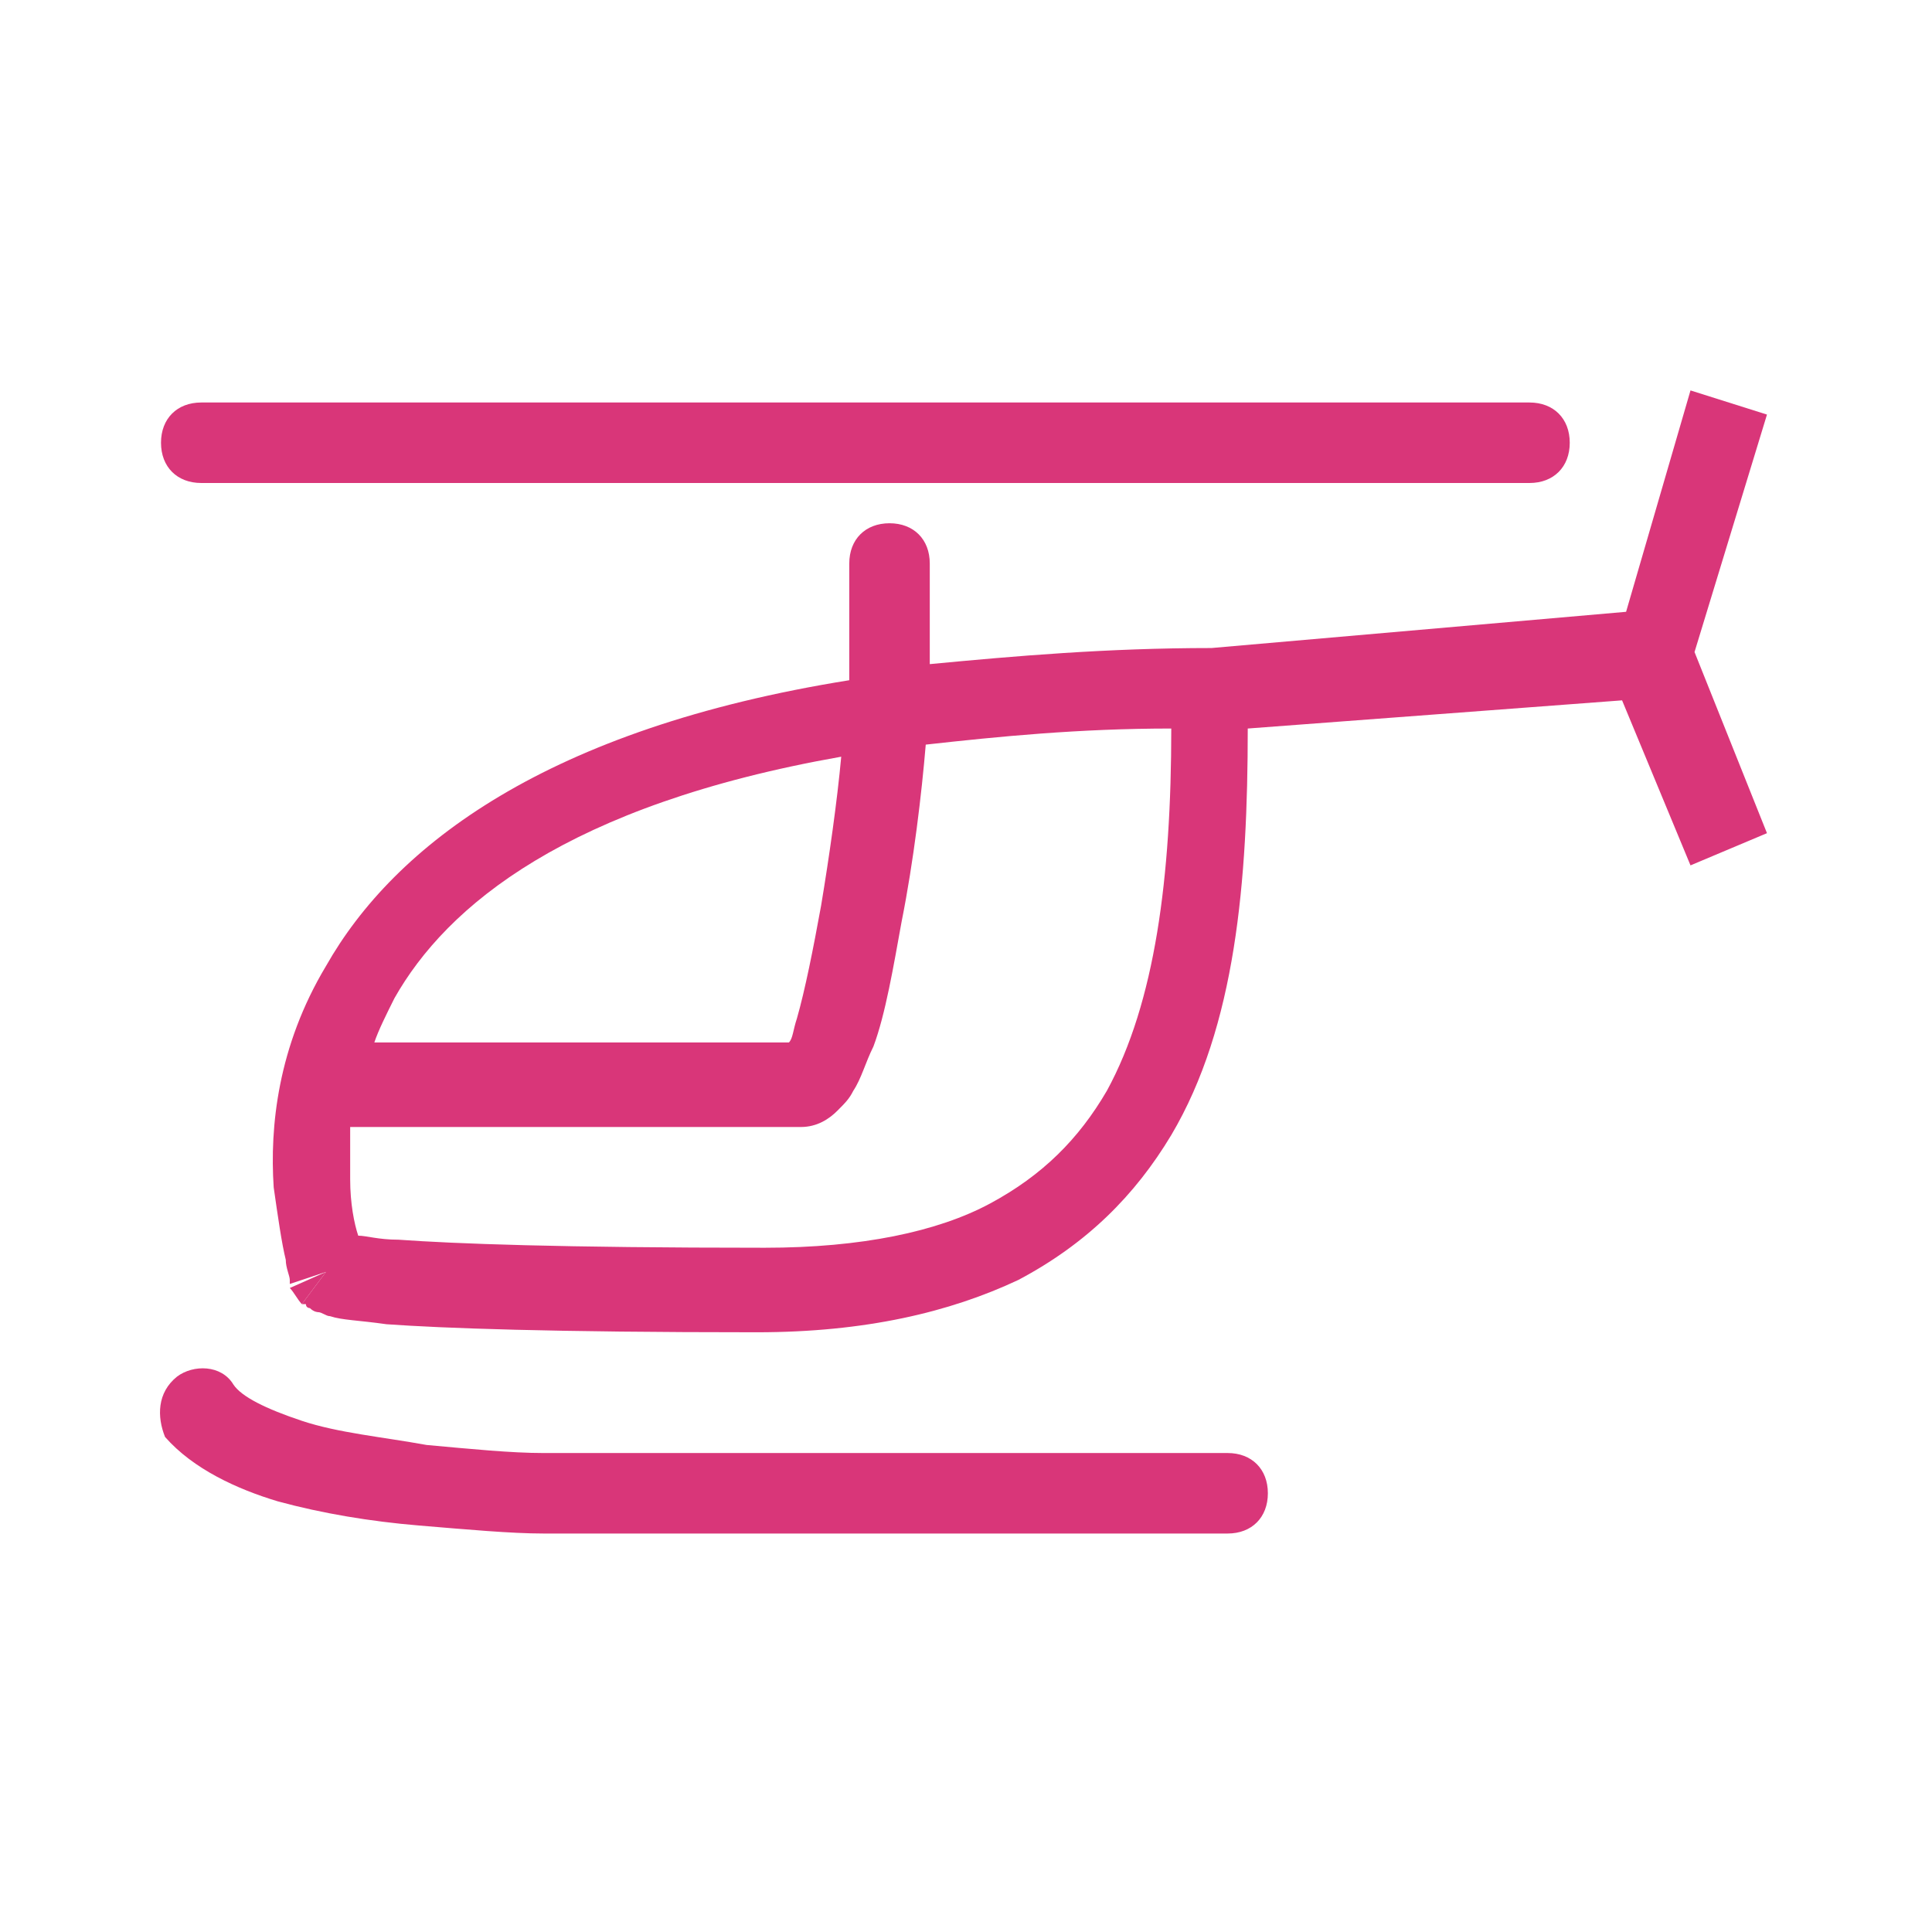
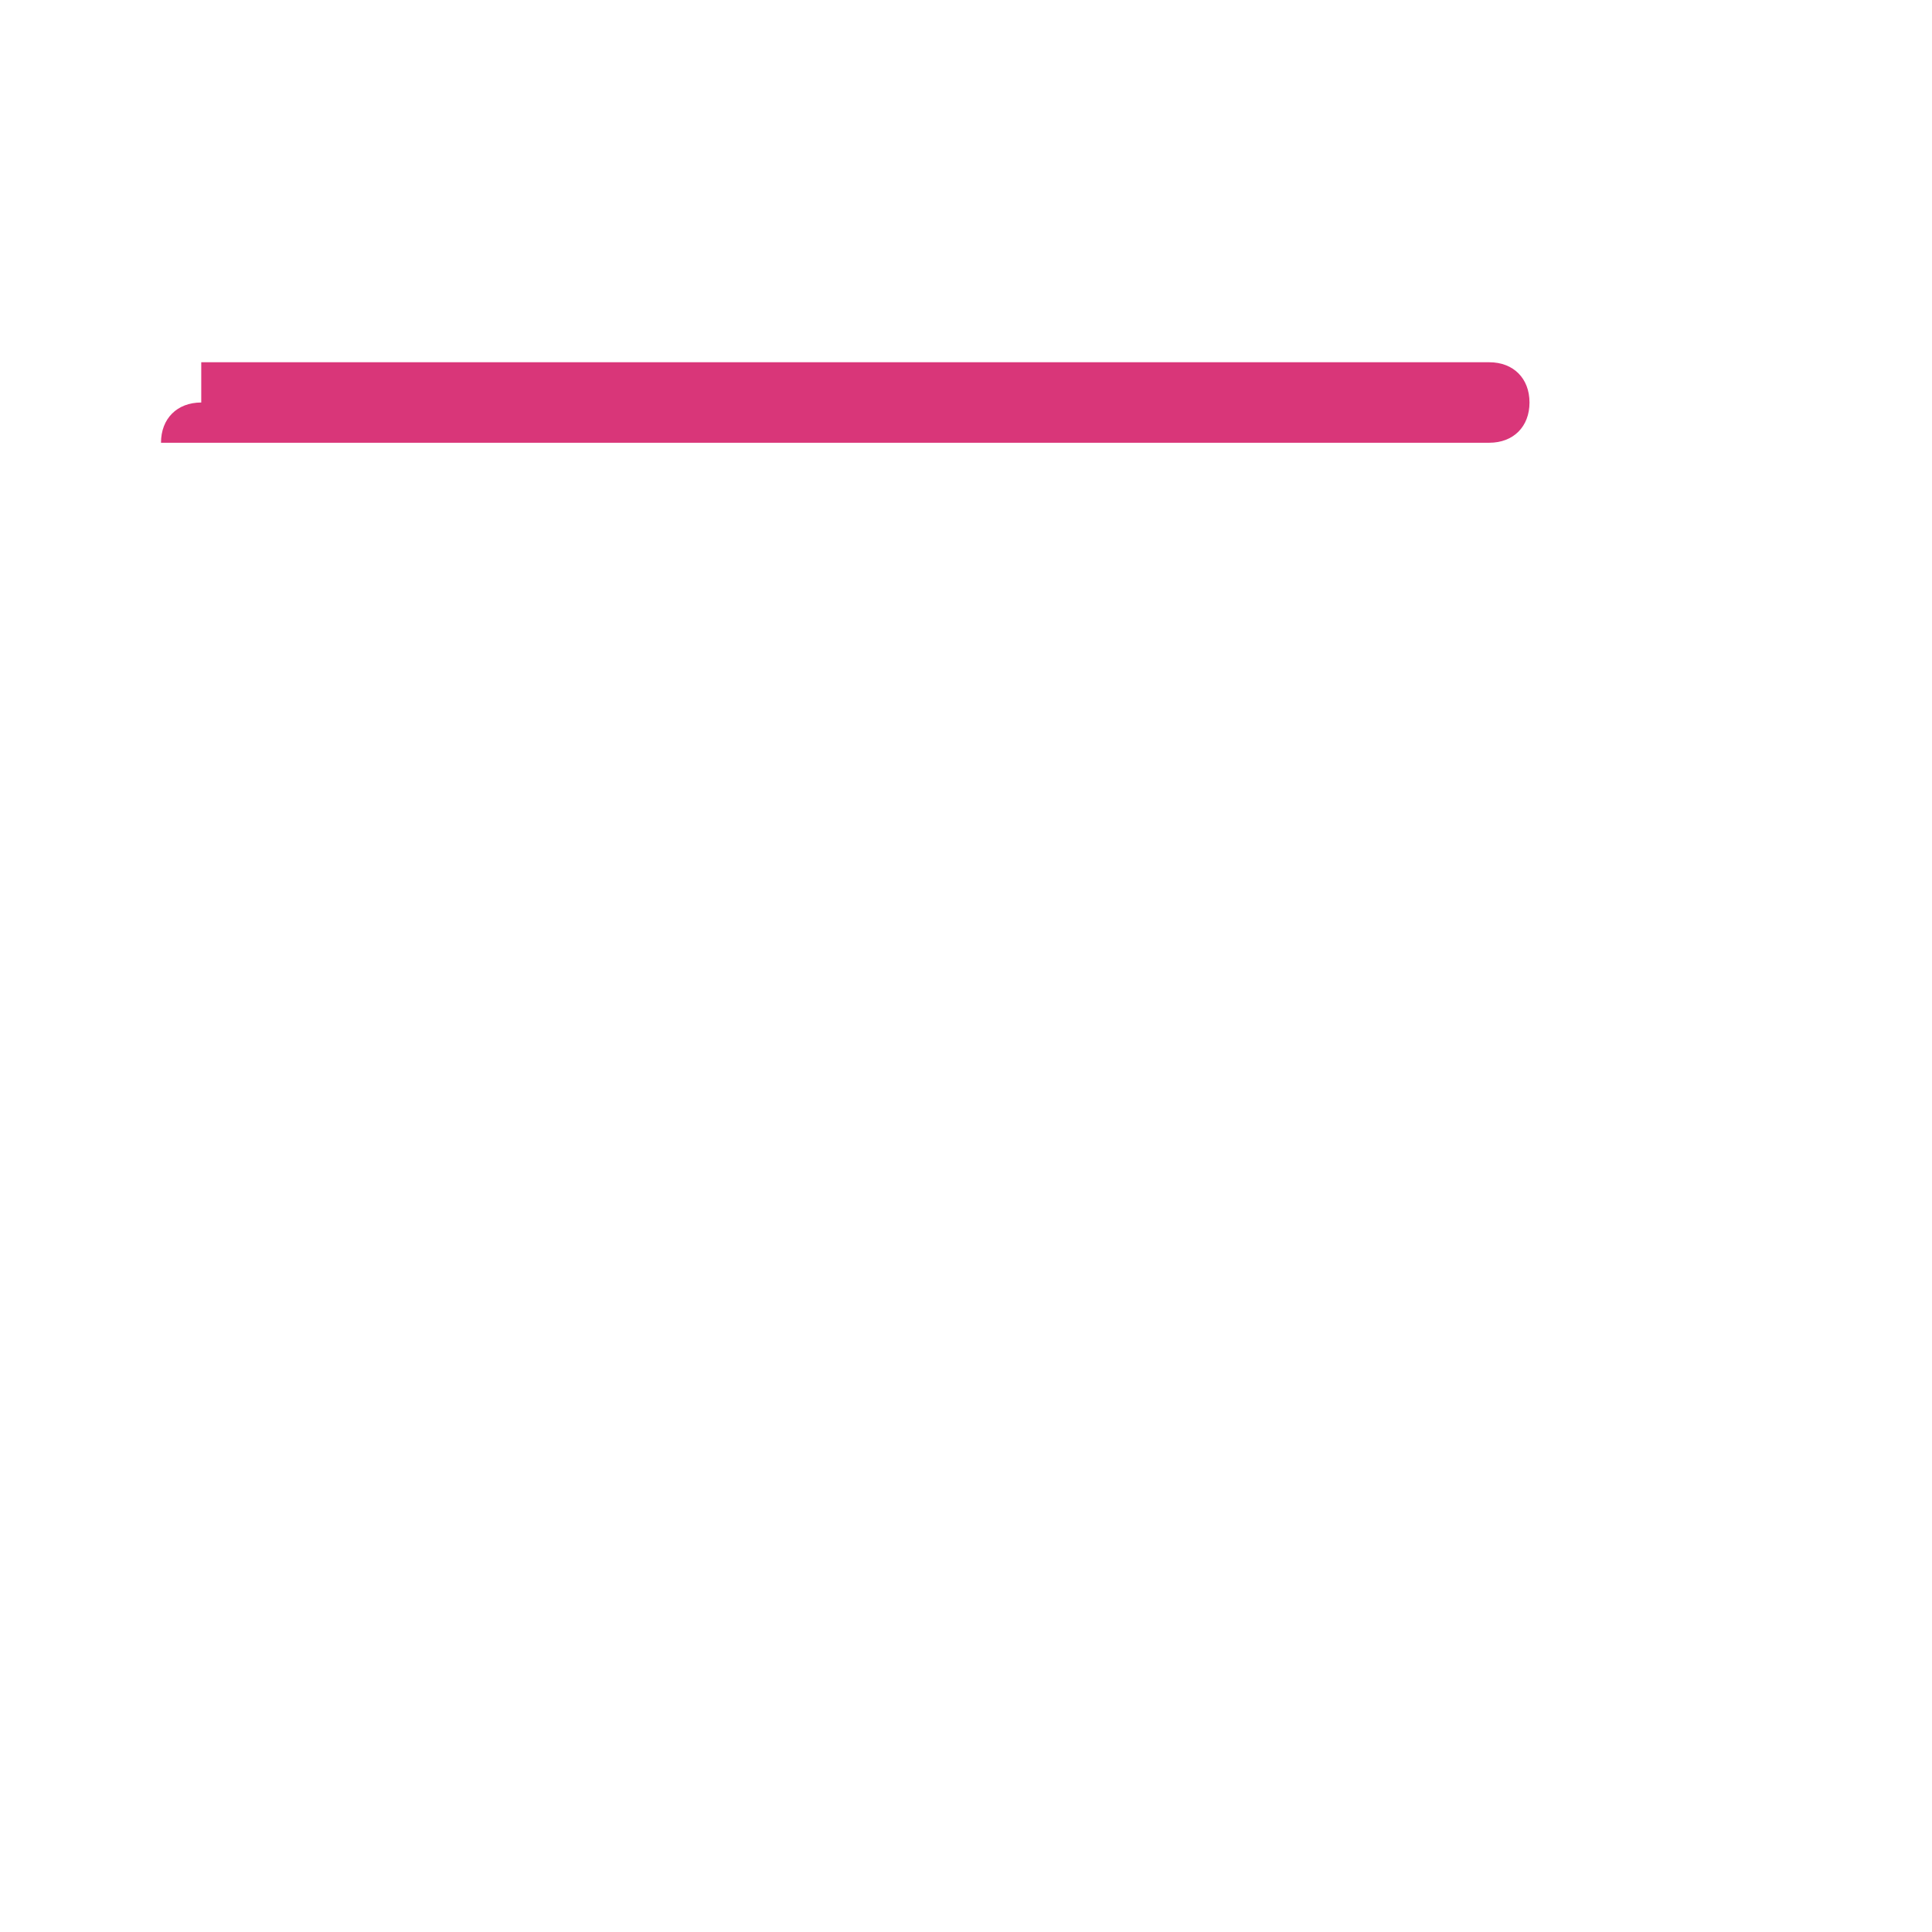
<svg xmlns="http://www.w3.org/2000/svg" version="1.1" id="Layer_1" x="0px" y="0px" viewBox="0 0 48 48" style="enable-background:new 0 0 48 48;" xml:space="preserve">
  <style type="text/css">
	.st0{fill-rule:evenodd;clip-rule:evenodd;fill:#D93679;}
	.st1{fill:#D93679;}
</style>
-   <path class="st0" d="M42.1,16.2l1.8,4.5l-1.9,0.8l-1.7-4.1L31,18.1c0,3.8-0.3,7.4-1.9,10.1c-0.9,1.5-2.1,2.7-3.8,3.6  c-1.7,0.8-3.8,1.3-6.5,1.3c-5.1,0-7.8-0.1-9.2-0.2c-0.7-0.1-1.1-0.1-1.4-0.2c-0.1,0-0.2-0.1-0.3-0.1c0,0-0.1,0-0.2-0.1  c0,0-0.1,0-0.1-0.1c0,0,0,0-0.1,0c0,0,0,0,0,0l0,0l0,0c0,0,0,0,0.6-0.8c-0.9,0.3-0.9,0.3-0.9,0.3l0,0l0,0l0,0c0,0,0,0,0,0  c0,0,0-0.1,0-0.1c0-0.1-0.1-0.3-0.1-0.5c-0.1-0.4-0.2-1.1-0.3-1.8c-0.1-1.5,0.1-3.5,1.3-5.5c1.7-3,5.5-5.9,13-7.1V14  c0-0.6,0.4-1,1-1s1,0.4,1,1v2.5c2.1-0.2,4.4-0.4,7-0.4l10.3-0.9L42,9.7l1.9,0.6L42.1,16.2z M8.9,30.7c-0.1-0.3-0.2-0.8-0.2-1.4  c0-0.4,0-0.8,0-1.3h11.2c0.4,0,0.7-0.2,0.9-0.4c0.2-0.2,0.3-0.3,0.4-0.5c0.2-0.3,0.3-0.7,0.5-1.1c0.3-0.8,0.5-2,0.7-3.1  c0.3-1.5,0.5-3.2,0.6-4.4c1.8-0.2,3.8-0.4,6.1-0.4c0,3.7-0.4,6.8-1.6,9c-0.7,1.2-1.6,2.1-2.9,2.8c-1.3,0.7-3.2,1.1-5.6,1.1  c-5.1,0-7.7-0.1-9.1-0.2C9.4,30.8,9.1,30.7,8.9,30.7z M20.9,18.8c-6.8,1.2-9.8,3.7-11.1,6c-0.2,0.4-0.4,0.8-0.5,1.1h10.3  c0.1-0.1,0.1-0.3,0.2-0.6c0.2-0.7,0.4-1.7,0.6-2.8C20.6,21.3,20.8,19.9,20.9,18.8z" />
-   <path class="st1" d="M8.1,31.6l-0.6,0.8c-0.1-0.1-0.2-0.3-0.3-0.4L8.1,31.6z" />
-   <path class="st1" d="M5,10c-0.6,0-1,0.4-1,1s0.4,1,1,1h33c0.6,0,1-0.4,1-1s-0.4-1-1-1H5z" />
-   <path class="st1" d="M4.4,34.2c0.4-0.3,1.1-0.3,1.4,0.2C6,34.7,6.6,35,7.5,35.3c0.9,0.3,2,0.4,3.1,0.6c1.1,0.1,2.1,0.2,2.9,0.2  c0.4,0,0.7,0,0.9,0c0.1,0,0.2,0,0.3,0l0.1,0l0,0l0,0l0,0h15.7c0.6,0,1,0.4,1,1c0,0.6-0.4,1-1,1H14.9l0,0l-0.1,0c-0.1,0-0.2,0-0.3,0  c-0.2,0-0.6,0-1,0c-0.8,0-1.9-0.1-3.1-0.2c-1.2-0.1-2.4-0.3-3.5-0.6c-1-0.3-2.1-0.8-2.8-1.6C3.9,35.2,3.9,34.6,4.4,34.2z" />
+   <path class="st1" d="M5,10c-0.6,0-1,0.4-1,1h33c0.6,0,1-0.4,1-1s-0.4-1-1-1H5z" />
</svg>